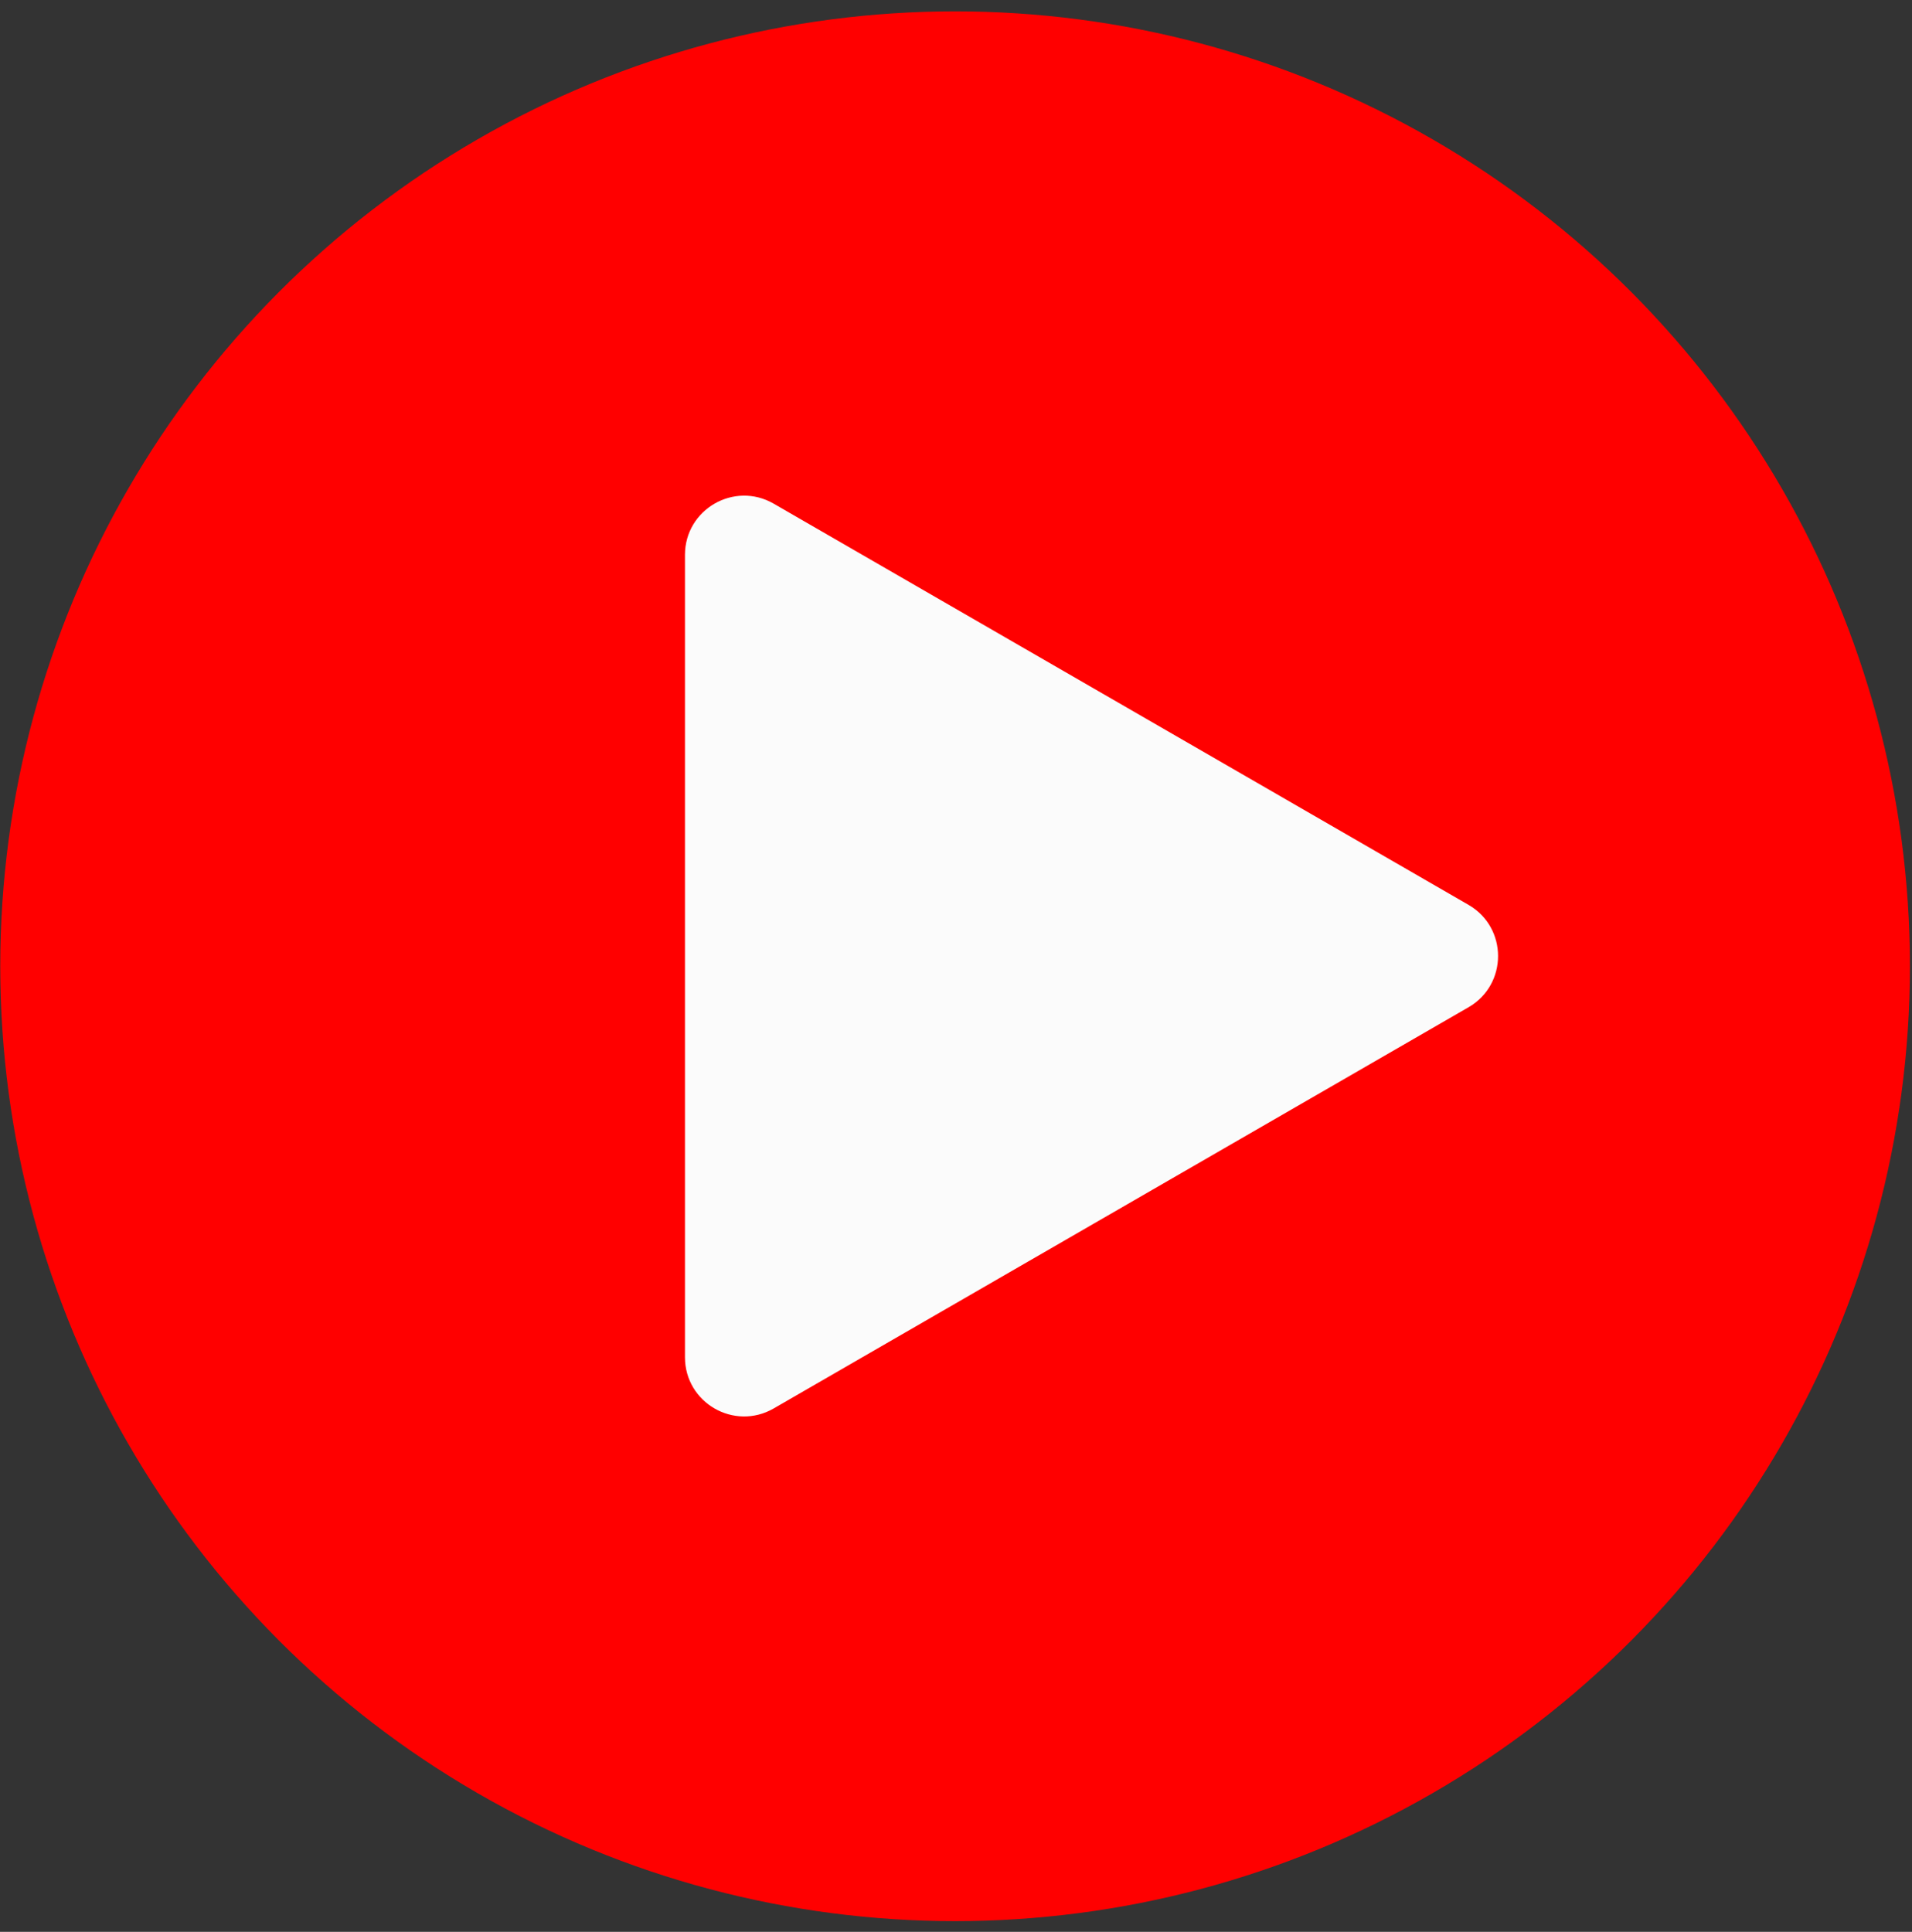
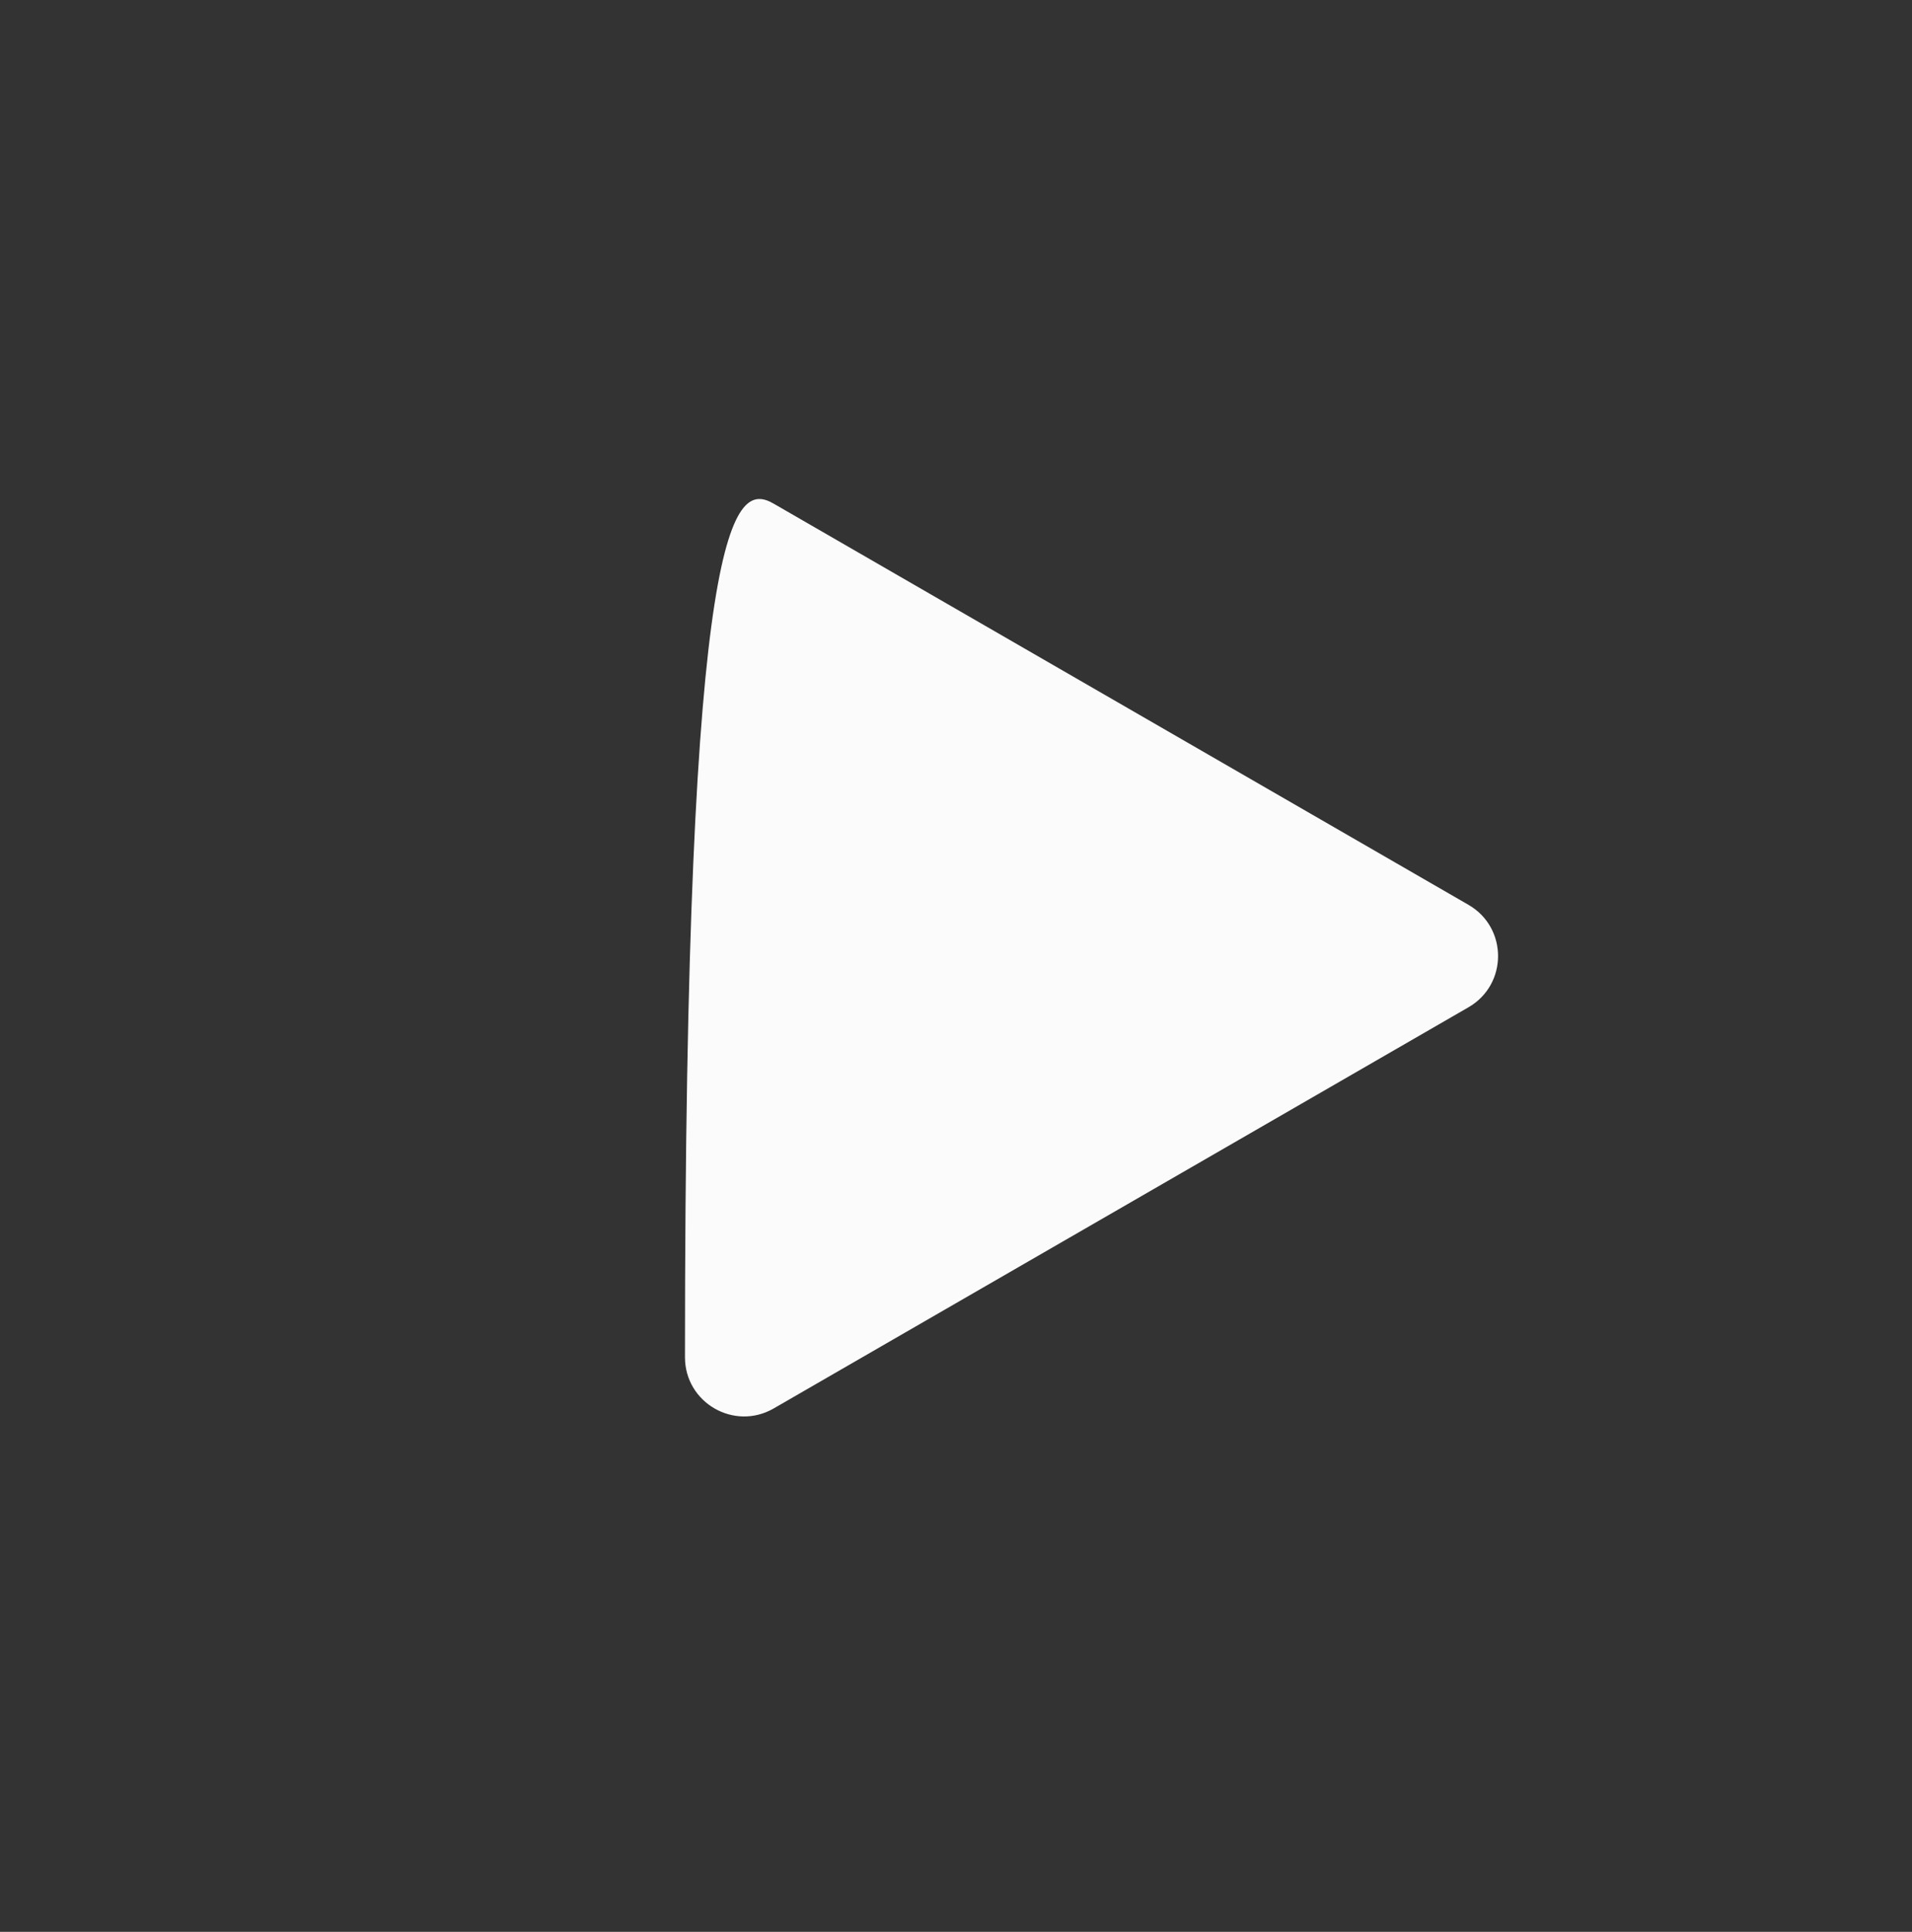
<svg xmlns="http://www.w3.org/2000/svg" width="97" height="98" viewBox="0 0 97 98" fill="none">
  <rect x="0" y="0" width="97" height="98" fill="#333333" stroke="none" />
-   <circle cx="48.454" cy="49.017" r="48.441" fill="#FF0000" />
-   <path d="M74.5 45.902C76.5 47.057 76.5 49.943 74.5 51.098L39.25 71.45C37.25 72.604 34.75 71.161 34.75 68.852L34.75 28.148C34.75 25.839 37.25 24.396 39.25 25.55L74.5 45.902Z" fill="#FBFBFB" />
+   <path d="M74.5 45.902C76.5 47.057 76.5 49.943 74.5 51.098L39.25 71.45C37.25 72.604 34.75 71.161 34.75 68.852C34.75 25.839 37.25 24.396 39.25 25.55L74.5 45.902Z" fill="#FBFBFB" />
</svg>